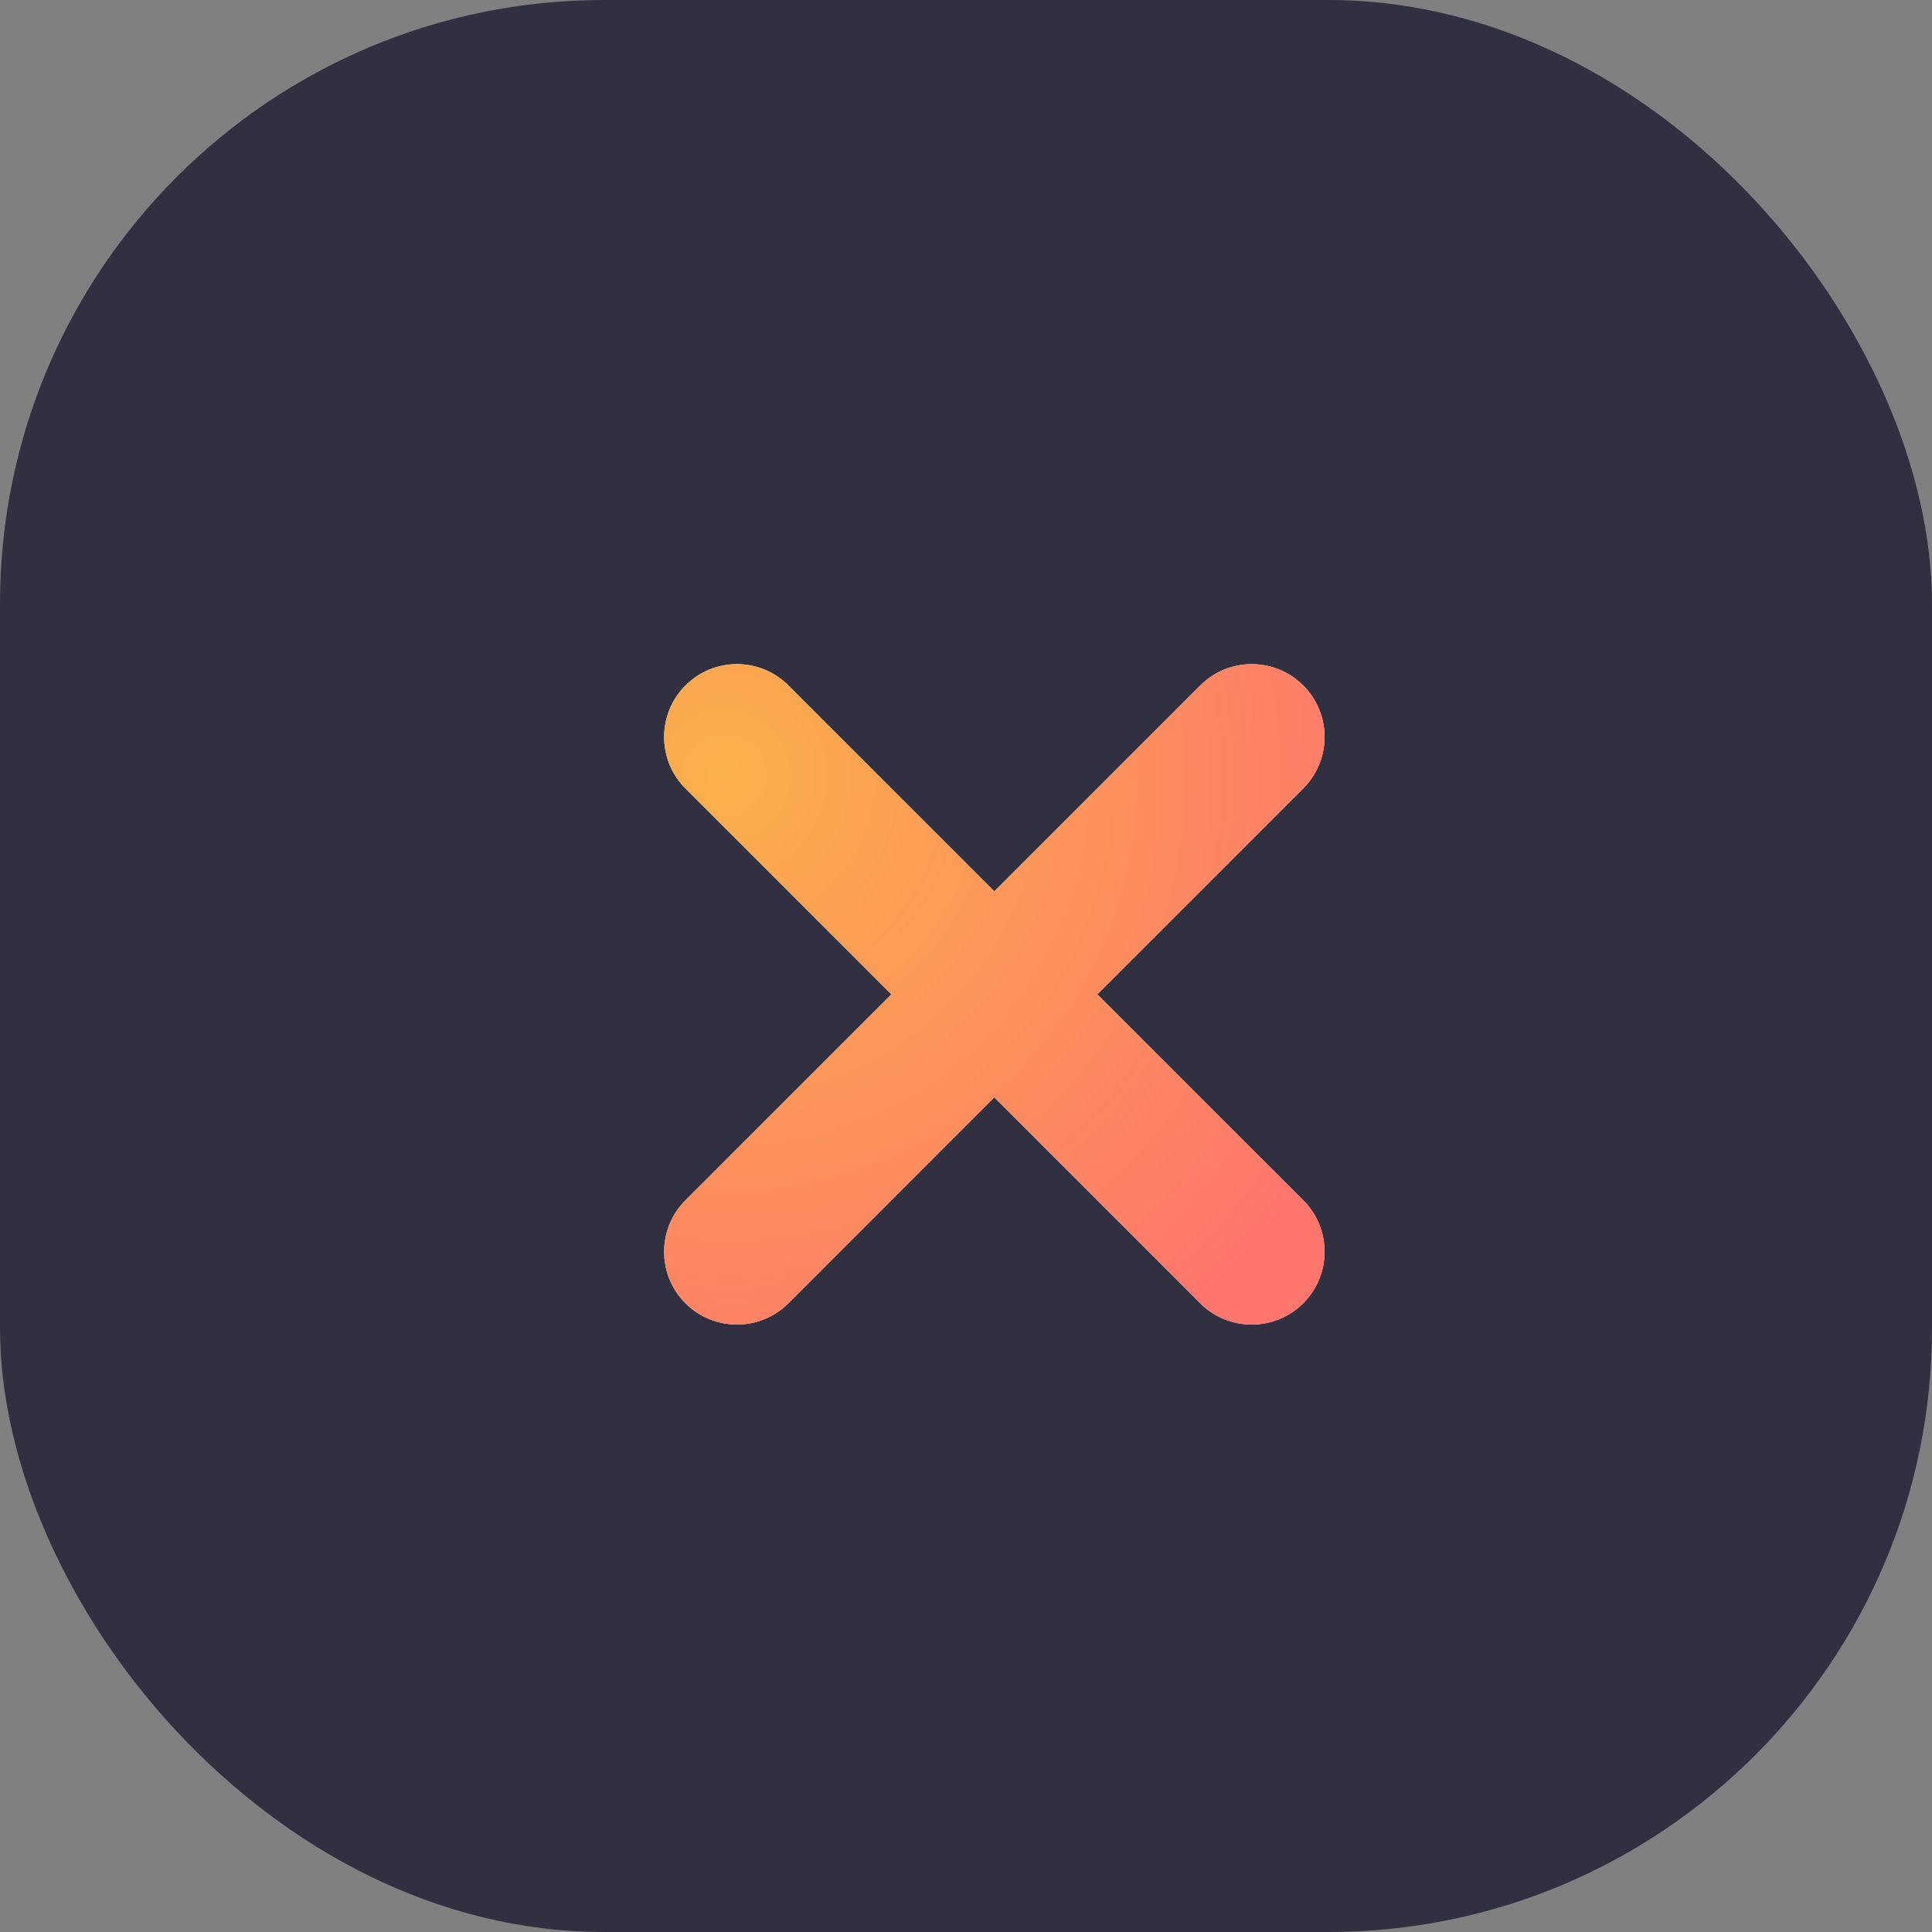
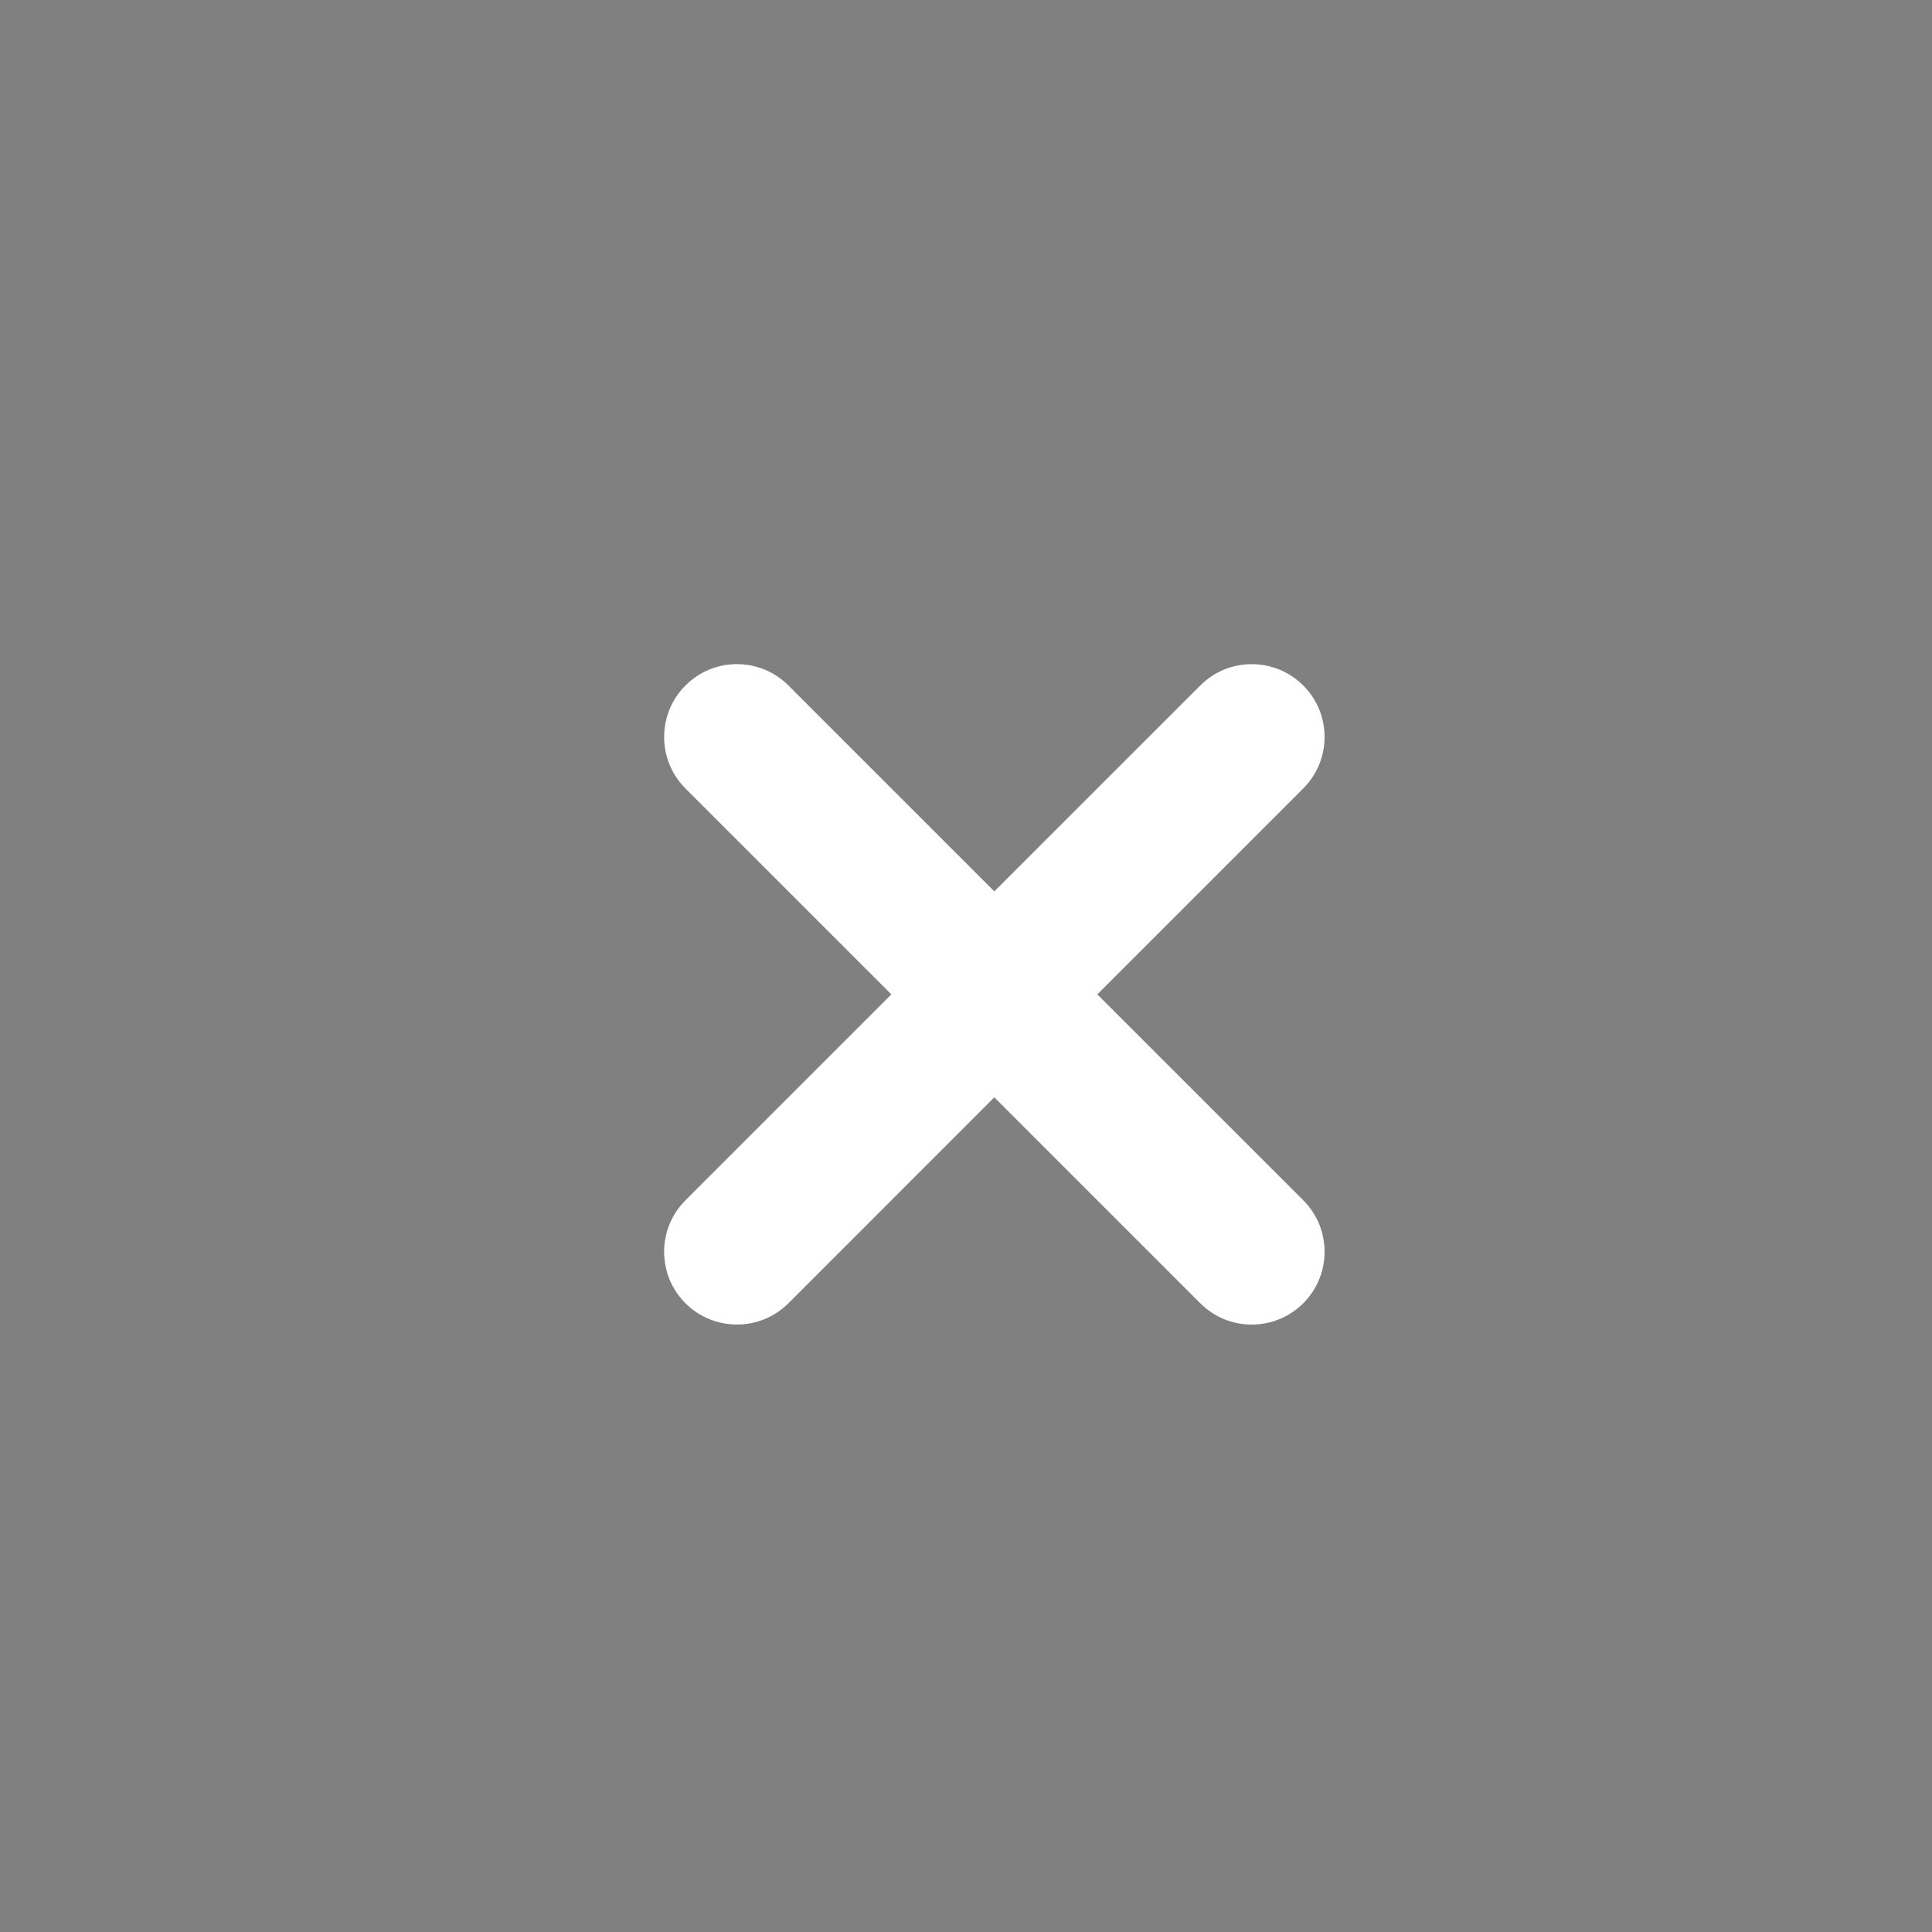
<svg xmlns="http://www.w3.org/2000/svg" width="32" height="32" viewBox="0 0 32 32" fill="none">
  <rect x="0" y="0" width="32" height="32" fill="#808080" stroke="none" />
-   <rect width="32" height="32" rx="10" fill="#303040" />
  <path d="M21.587 19.881L18.175 16.47L21.586 13.059C22.057 12.588 22.057 11.824 21.586 11.354C21.114 10.883 20.351 10.882 19.88 11.354L16.469 14.764L13.059 11.354C12.587 10.882 11.824 10.882 11.353 11.354C10.883 11.824 10.882 12.589 11.353 13.059L14.764 16.47L11.353 19.881C10.883 20.351 10.882 21.116 11.353 21.586C11.825 22.056 12.588 22.056 13.059 21.586L16.469 18.175L19.88 21.586C20.352 22.058 21.115 22.056 21.586 21.586C22.057 21.116 22.057 20.352 21.587 19.881Z" fill="white" />
-   <path d="M21.587 19.881L18.175 16.47L21.586 13.059C22.057 12.588 22.057 11.824 21.586 11.354C21.114 10.883 20.351 10.882 19.88 11.354L16.469 14.764L13.059 11.354C12.587 10.882 11.824 10.882 11.353 11.354C10.883 11.824 10.882 12.589 11.353 13.059L14.764 16.47L11.353 19.881C10.883 20.351 10.882 21.116 11.353 21.586C11.825 22.056 12.588 22.056 13.059 21.586L16.469 18.175L19.88 21.586C20.352 22.058 21.115 22.056 21.586 21.586C22.057 21.116 22.057 20.352 21.587 19.881Z" fill="url(#paint0_radial_93_287)" />
  <defs>
    <radialGradient id="paint0_radial_93_287" cx="0" cy="0" r="1" gradientUnits="userSpaceOnUse" gradientTransform="translate(11.997 12.851) rotate(38.581) scale(11.772 11.697)">
      <stop stop-color="#FCB04B" />
      <stop offset="1" stop-color="#FE756C" />
    </radialGradient>
  </defs>
</svg>